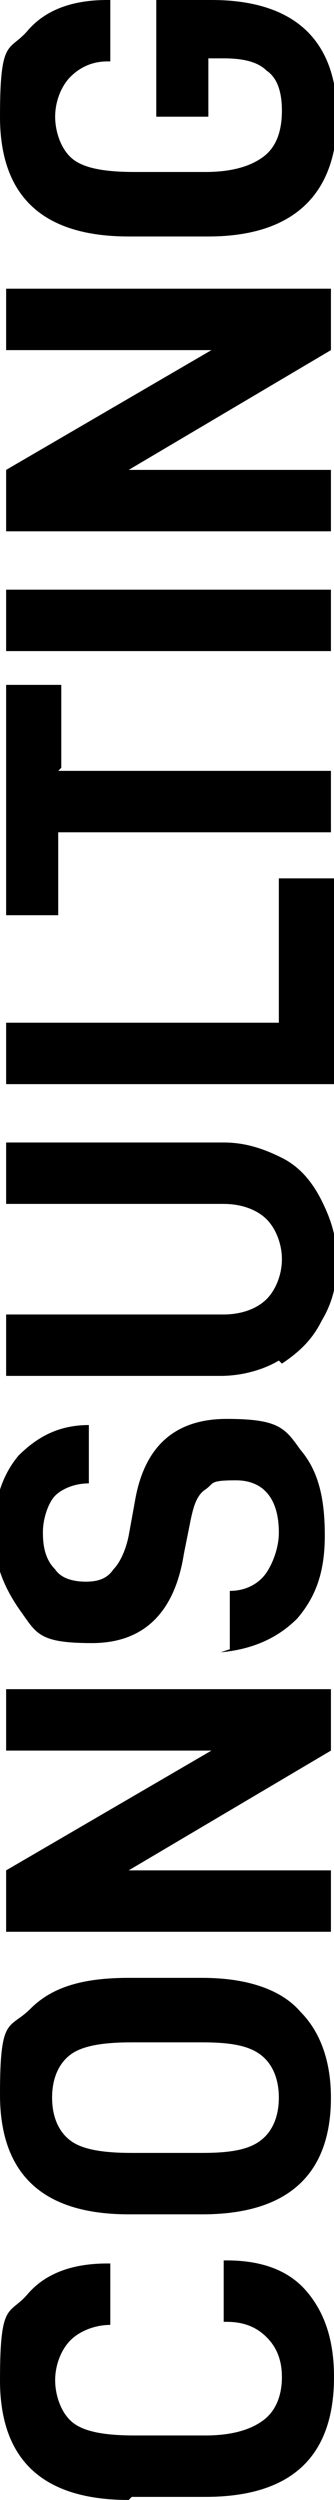
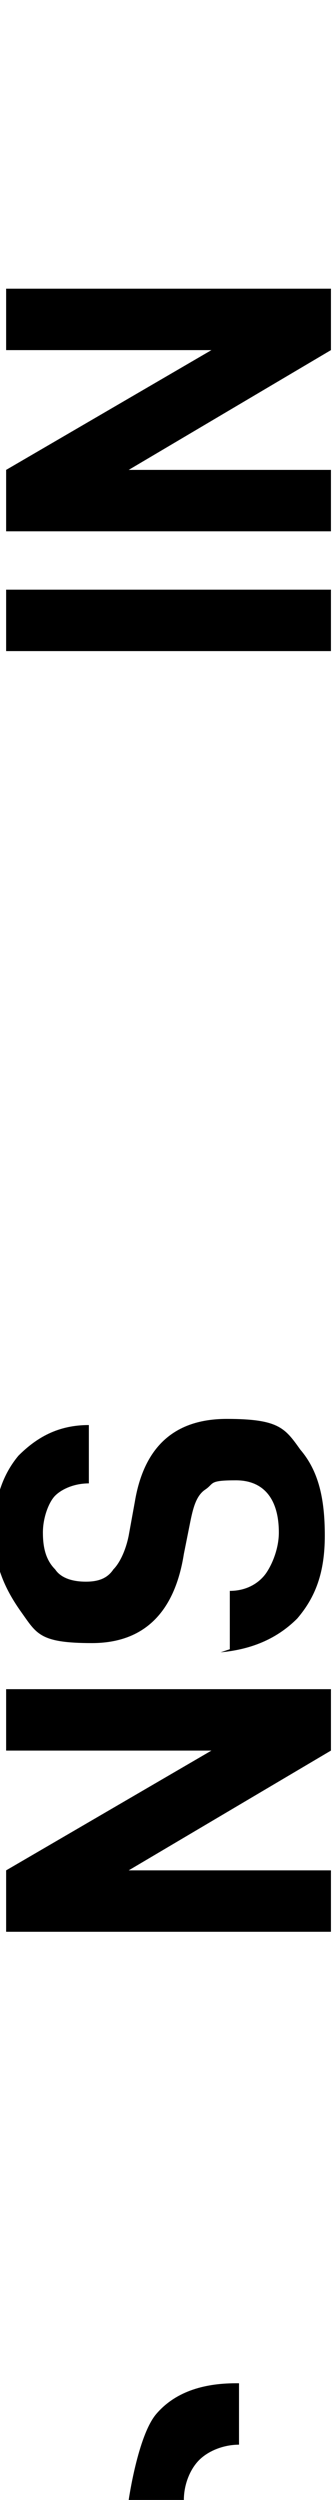
<svg xmlns="http://www.w3.org/2000/svg" id="Calque_1" data-name="Calque 1" version="1.1" viewBox="0 0 10.9 81.4">
  <defs>
    <style>
      .cls-1 {
        fill: #000;
        stroke-width: 0px;
      }
    </style>
  </defs>
-   <path class="cls-1" d="M4.2,81.4c-2.8,0-4.2-1.3-4.2-3.9s.3-2.1.9-2.8c.6-.7,1.5-1,2.6-1h.1v2h0c-.5,0-1,.2-1.3.5-.3.3-.5.8-.5,1.3s.2,1.1.6,1.4c.4.3,1.1.4,2,.4h2.3c.9,0,1.5-.2,1.9-.5.4-.3.6-.8.6-1.4s-.2-1-.5-1.3c-.3-.3-.7-.5-1.3-.5h-.1v-2h.1c1.1,0,2,.3,2.6,1,.6.7.9,1.6.9,2.8,0,2.6-1.4,3.9-4.2,3.9h-2.4Z" />
-   <path class="cls-1" d="M4.2,72.1c-2.8,0-4.2-1.3-4.2-3.9s.3-2.1,1-2.8c.7-.7,1.7-1,3.2-1h2.4c1.5,0,2.6.4,3.2,1.1.7.7,1,1.7,1,2.8,0,2.5-1.4,3.8-4.2,3.8h-2.4ZM6.6,66.5h-2.3c-.9,0-1.6.1-2,.4-.4.3-.6.8-.6,1.4s.2,1.1.6,1.4c.4.3,1.1.4,2,.4h2.3c.9,0,1.5-.1,1.9-.4s.6-.8.6-1.4-.2-1.1-.6-1.4c-.4-.3-1-.4-1.9-.4Z" />
+   <path class="cls-1" d="M4.2,81.4s.3-2.1.9-2.8c.6-.7,1.5-1,2.6-1h.1v2h0c-.5,0-1,.2-1.3.5-.3.3-.5.8-.5,1.3s.2,1.1.6,1.4c.4.3,1.1.4,2,.4h2.3c.9,0,1.5-.2,1.9-.5.4-.3.6-.8.6-1.4s-.2-1-.5-1.3c-.3-.3-.7-.5-1.3-.5h-.1v-2h.1c1.1,0,2,.3,2.6,1,.6.7.9,1.6.9,2.8,0,2.6-1.4,3.9-4.2,3.9h-2.4Z" />
  <path class="cls-1" d="M10.8,55v2l-6.6,3.9h6.6v2H.2v-2l6.7-3.9H.2v-2h10.6Z" />
  <path class="cls-1" d="M7.5,53.7v-1.9c.6,0,1-.3,1.2-.6.2-.3.4-.8.4-1.3,0-1.1-.5-1.7-1.4-1.7s-.7.1-1,.3-.4.6-.5,1.1l-.2,1c-.3,1.9-1.3,2.9-3,2.9s-1.8-.3-2.3-1-.9-1.5-.9-2.6.3-1.9.8-2.5c.6-.6,1.3-1,2.3-1v1.9c-.5,0-.9.2-1.1.4s-.4.7-.4,1.2.1.9.4,1.2c.2.3.6.4,1,.4s.7-.1.9-.4c.2-.2.4-.6.5-1.1l.2-1.1c.3-1.8,1.3-2.7,3-2.7s1.9.3,2.4,1c.6.7.8,1.6.8,2.8s-.3,2-.9,2.7c-.6.6-1.4,1-2.5,1.1Z" />
-   <path class="cls-1" d="M9.1,44.3c-.5.3-1.2.5-1.9.5H.2v-2h7.1c.6,0,1.1-.2,1.4-.5s.5-.8.5-1.3-.2-1-.5-1.3-.8-.5-1.4-.5H.2v-2h7.1c.7,0,1.3.2,1.9.5s1,.8,1.3,1.4.5,1.2.5,2-.2,1.4-.5,1.9c-.3.6-.7,1-1.3,1.4Z" />
-   <path class="cls-1" d="M.2,33.3h8.9v-4.7h1.8v6.7H.2v-2Z" />
-   <path class="cls-1" d="M1.9,25.1h8.9v2H1.9v2.7H.2v-7.5h1.8v2.7Z" />
  <path class="cls-1" d="M.2,19.2h10.6v2H.2v-2Z" />
  <path class="cls-1" d="M10.8,9.4v2l-6.6,3.9h6.6v2H.2v-2l6.7-3.9H.2v-2h10.6Z" />
-   <path class="cls-1" d="M4.2,7.7C1.4,7.7,0,6.4,0,3.8S.3,1.7.9,1C1.5.3,2.4,0,3.5,0h.1v2h-.1c-.5,0-.9.2-1.2.5-.3.3-.5.8-.5,1.3s.2,1.1.6,1.4c.4.3,1.1.4,2,.4h2.3c.9,0,1.5-.2,1.9-.5.4-.3.6-.8.6-1.5s-.2-1.1-.5-1.3c-.3-.3-.8-.4-1.4-.4h-.5v1.9h-1.7V0h1.8c2.7,0,4.1,1.3,4.1,3.8s-1.4,3.9-4.2,3.9h-2.4Z" />
</svg>